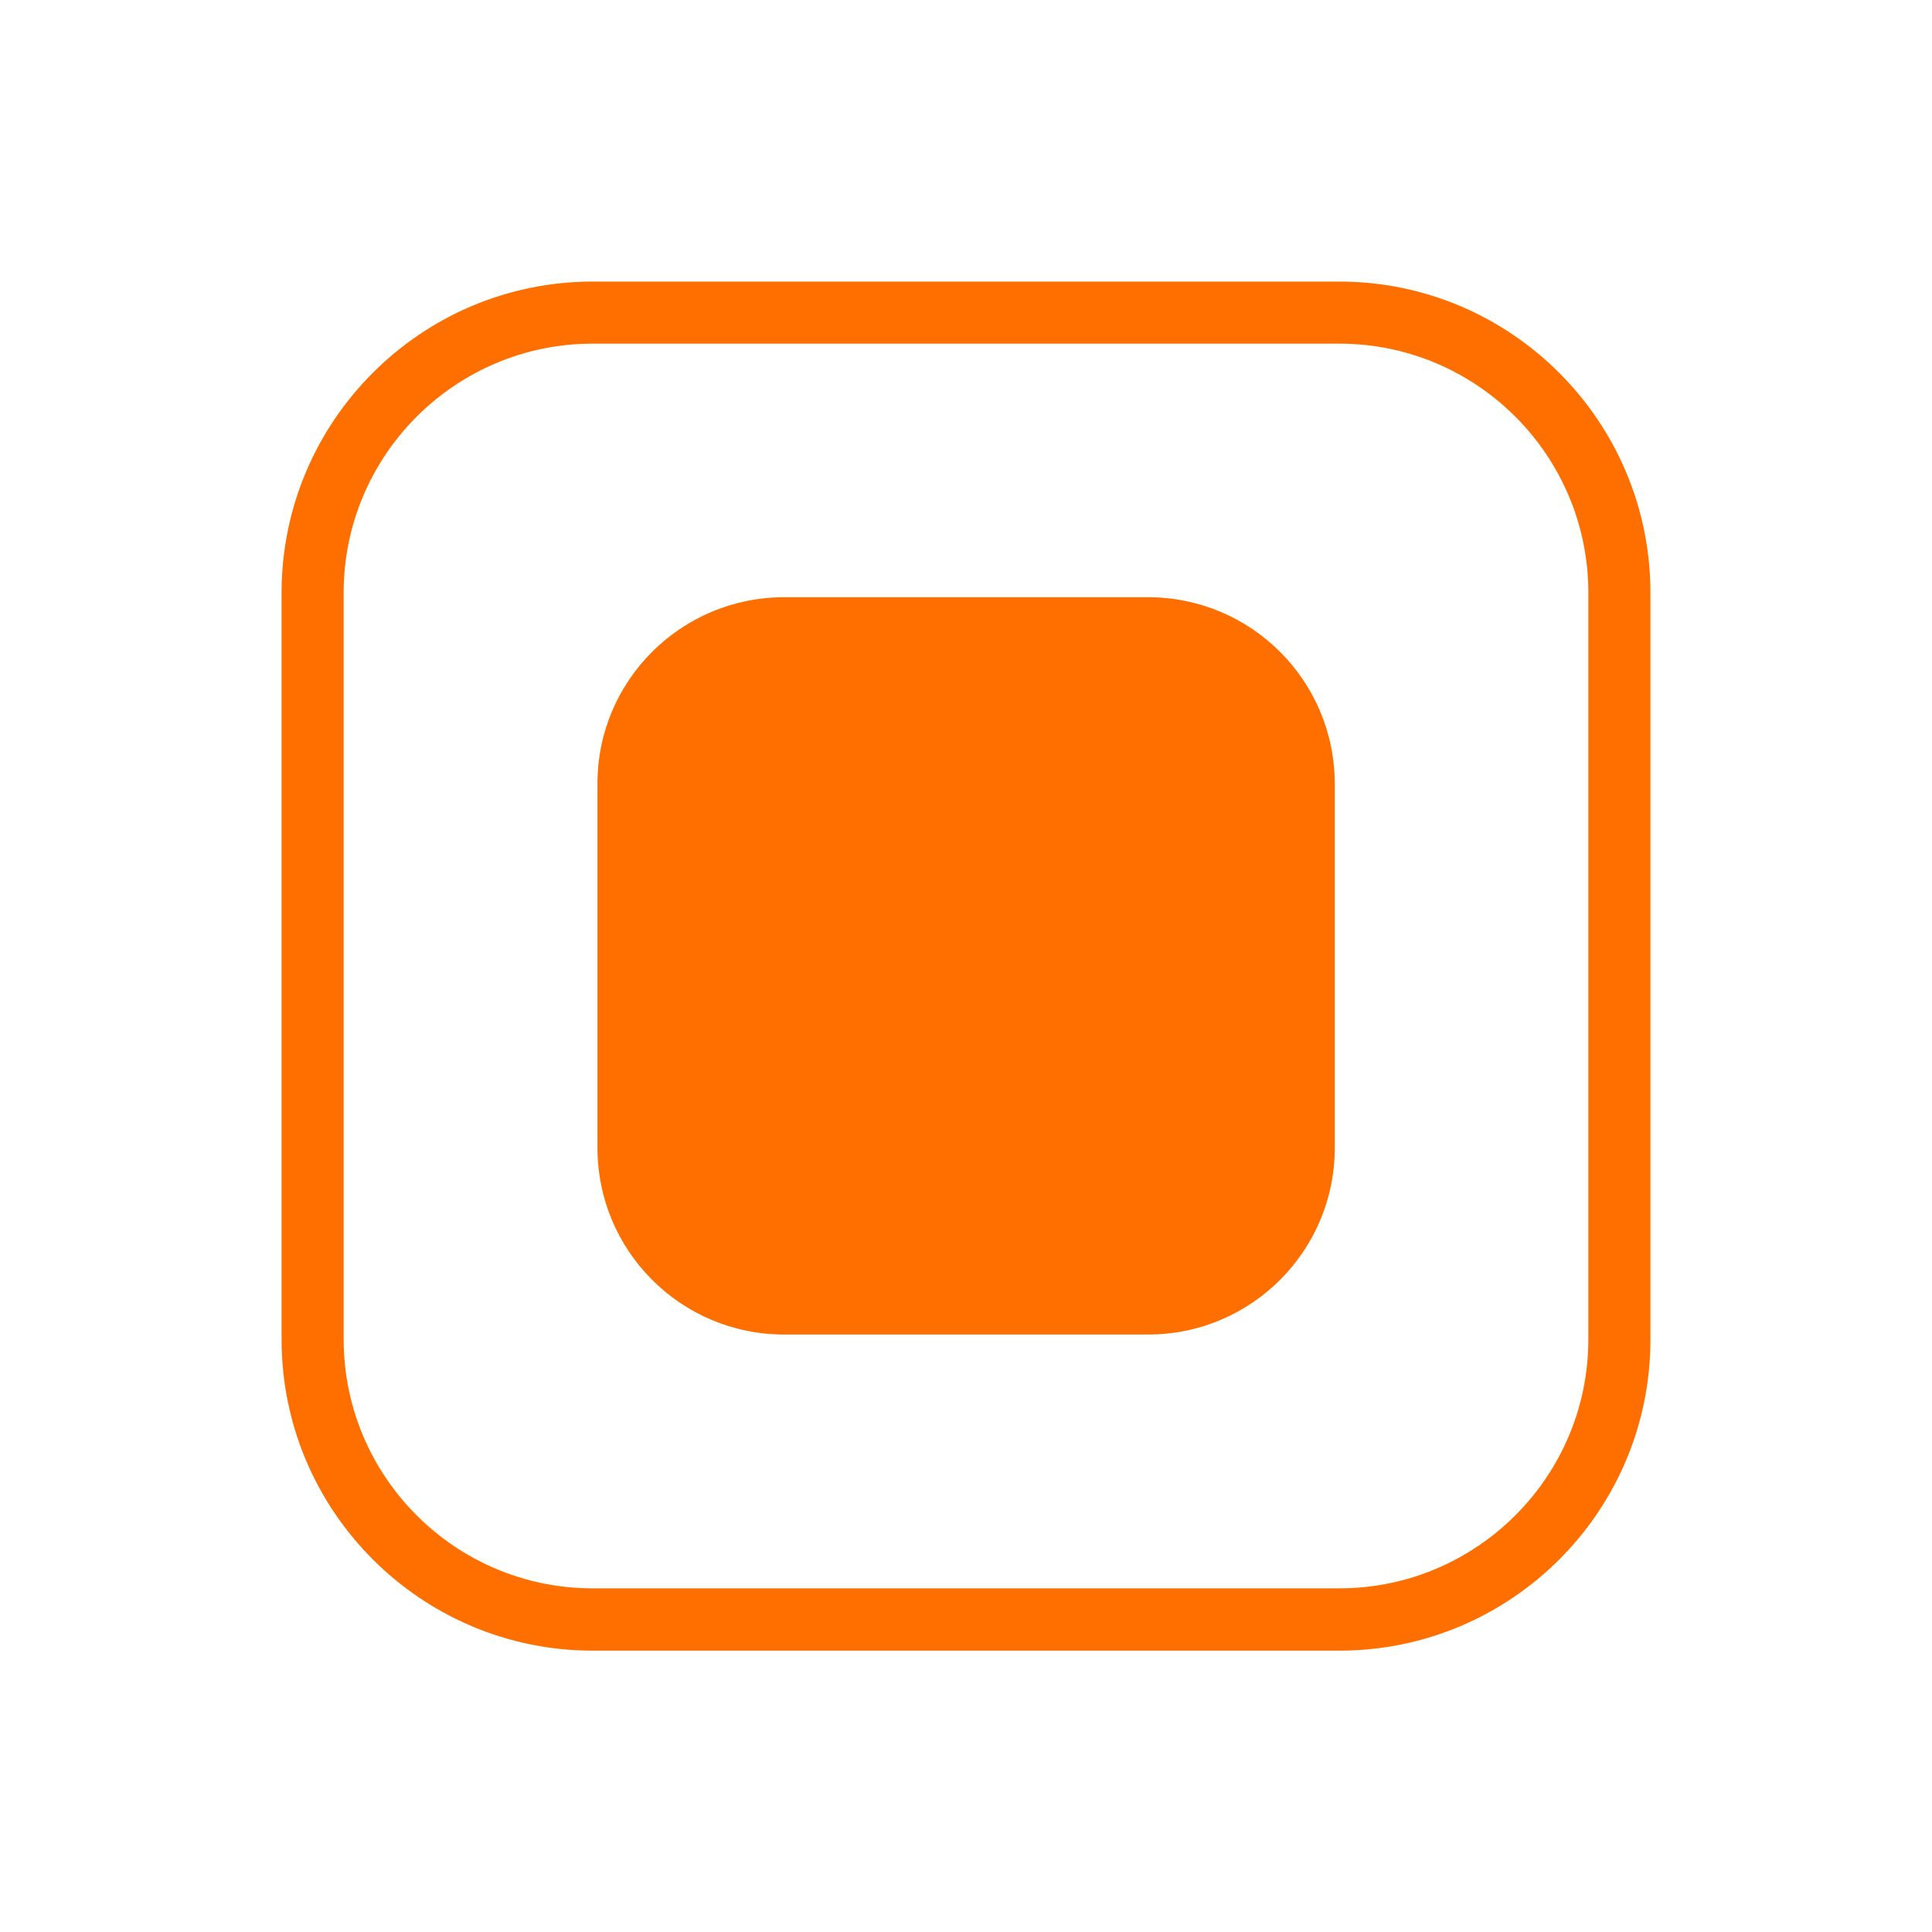
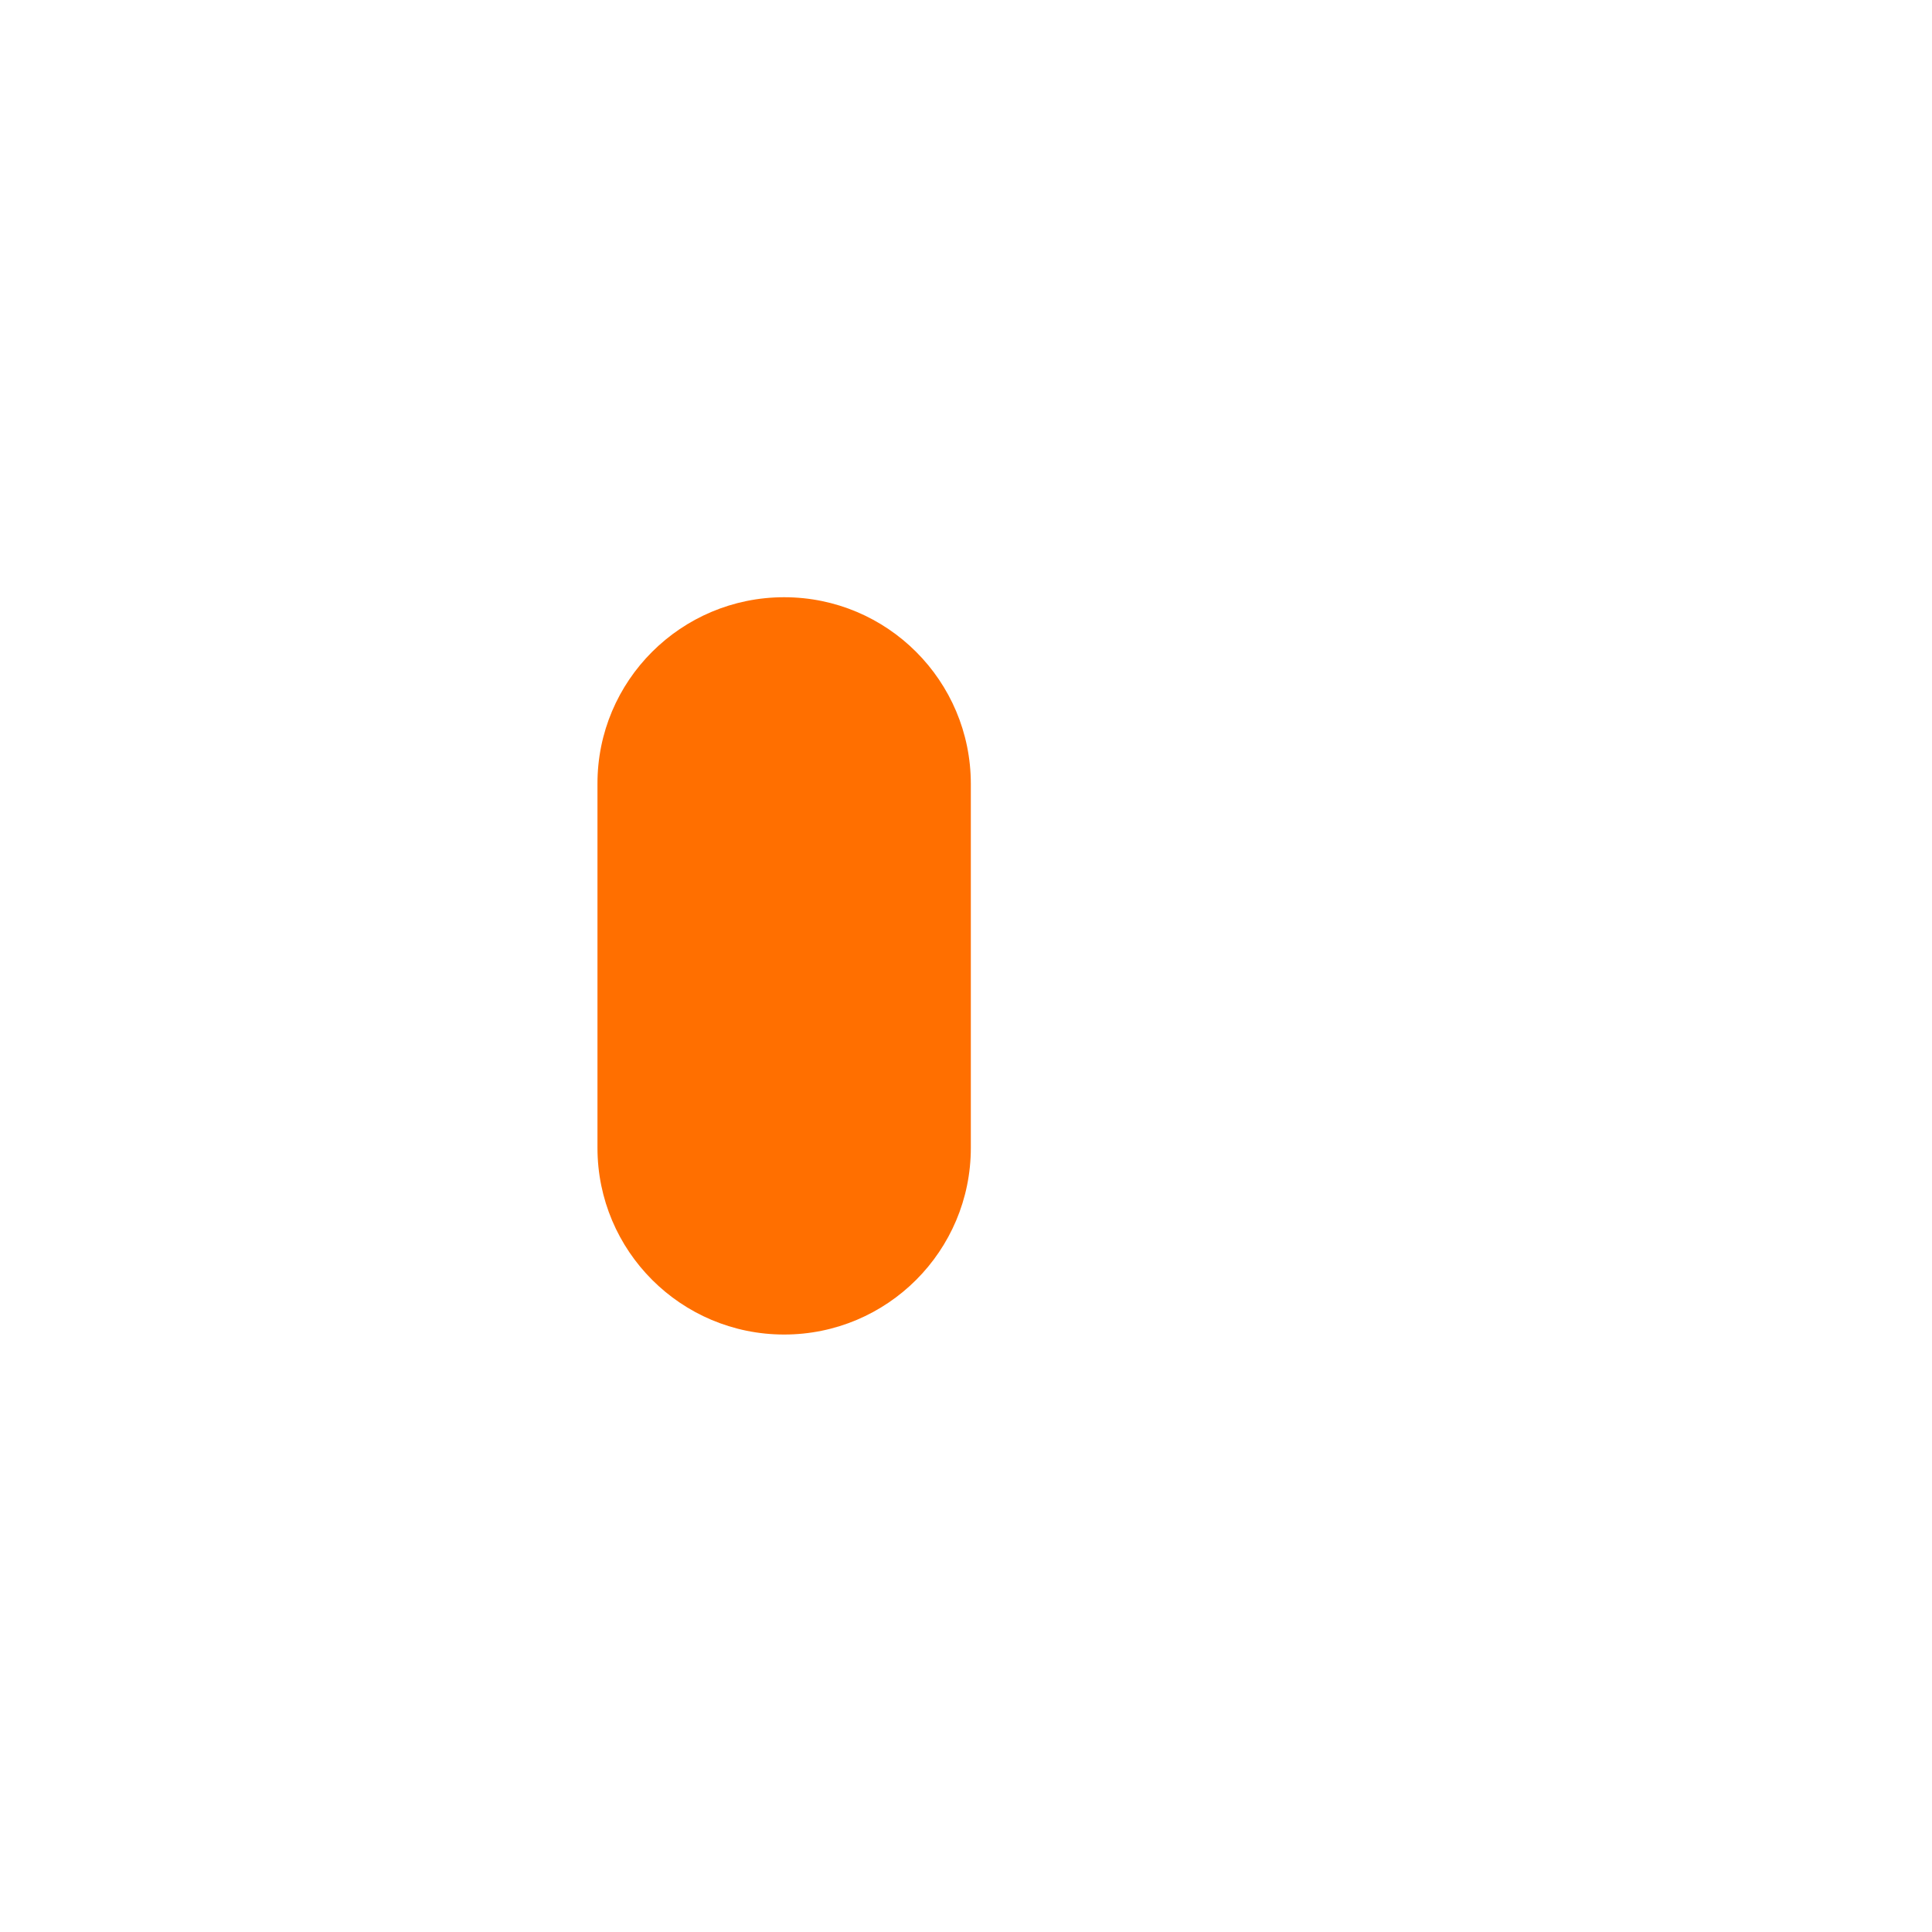
<svg xmlns="http://www.w3.org/2000/svg" xmlns:ns1="http://sodipodi.sourceforge.net/DTD/sodipodi-0.dtd" xmlns:ns2="http://www.inkscape.org/namespaces/inkscape" version="1.1" baseProfile="basic" id="Layer_1" x="0px" y="0px" viewBox="0 0 800 800" xml:space="preserve">
  <ns1:namedview bordercolor="#666666" borderopacity="1" gridtolerance="10" guidetolerance="10" id="namedview11" ns2:current-layer="Layer_1" ns2:cx="400" ns2:cy="389.28571" ns2:document-rotation="0" ns2:pageopacity="0" ns2:pageshadow="2" ns2:window-height="2066" ns2:window-maximized="1" ns2:window-width="3840" ns2:window-x="-11" ns2:window-y="-11" ns2:zoom="1.26" objecttolerance="10" pagecolor="#ffffff" showgrid="false">
	</ns1:namedview>
  <g>
-     <path fill="#FF6F00" d="M324.7,247.3h150.7c42.7,0,77.3,34.6,77.3,77.3v150.7c0,42.7-34.6,77.3-77.3,77.3H324.7   c-42.7,0-77.3-34.6-77.3-77.3V324.6C247.3,281.9,282,247.3,324.7,247.3z" />
+     <path fill="#FF6F00" d="M324.7,247.3c42.7,0,77.3,34.6,77.3,77.3v150.7c0,42.7-34.6,77.3-77.3,77.3H324.7   c-42.7,0-77.3-34.6-77.3-77.3V324.6C247.3,281.9,282,247.3,324.7,247.3z" />
  </g>
  <g>
-     <path fill="#FF6F00" d="M554.6,683.5H245.4c-71,0-128.8-57.8-128.8-128.8V245.4c0-71,57.8-128.8,128.8-128.8h309.2   c71,0,128.8,57.8,128.8,128.8v309.2C683.5,625.7,625.7,683.5,554.6,683.5z M245.4,142.3c-56.8,0-103.1,46.2-103.1,103.1v309.2   c0,56.8,46.2,103.1,103.1,103.1h309.2c56.8,0,103.1-46.2,103.1-103.1V245.4c0-56.8-46.2-103.1-103.1-103.1L245.4,142.3L245.4,142.3   z" />
-   </g>
+     </g>
</svg>